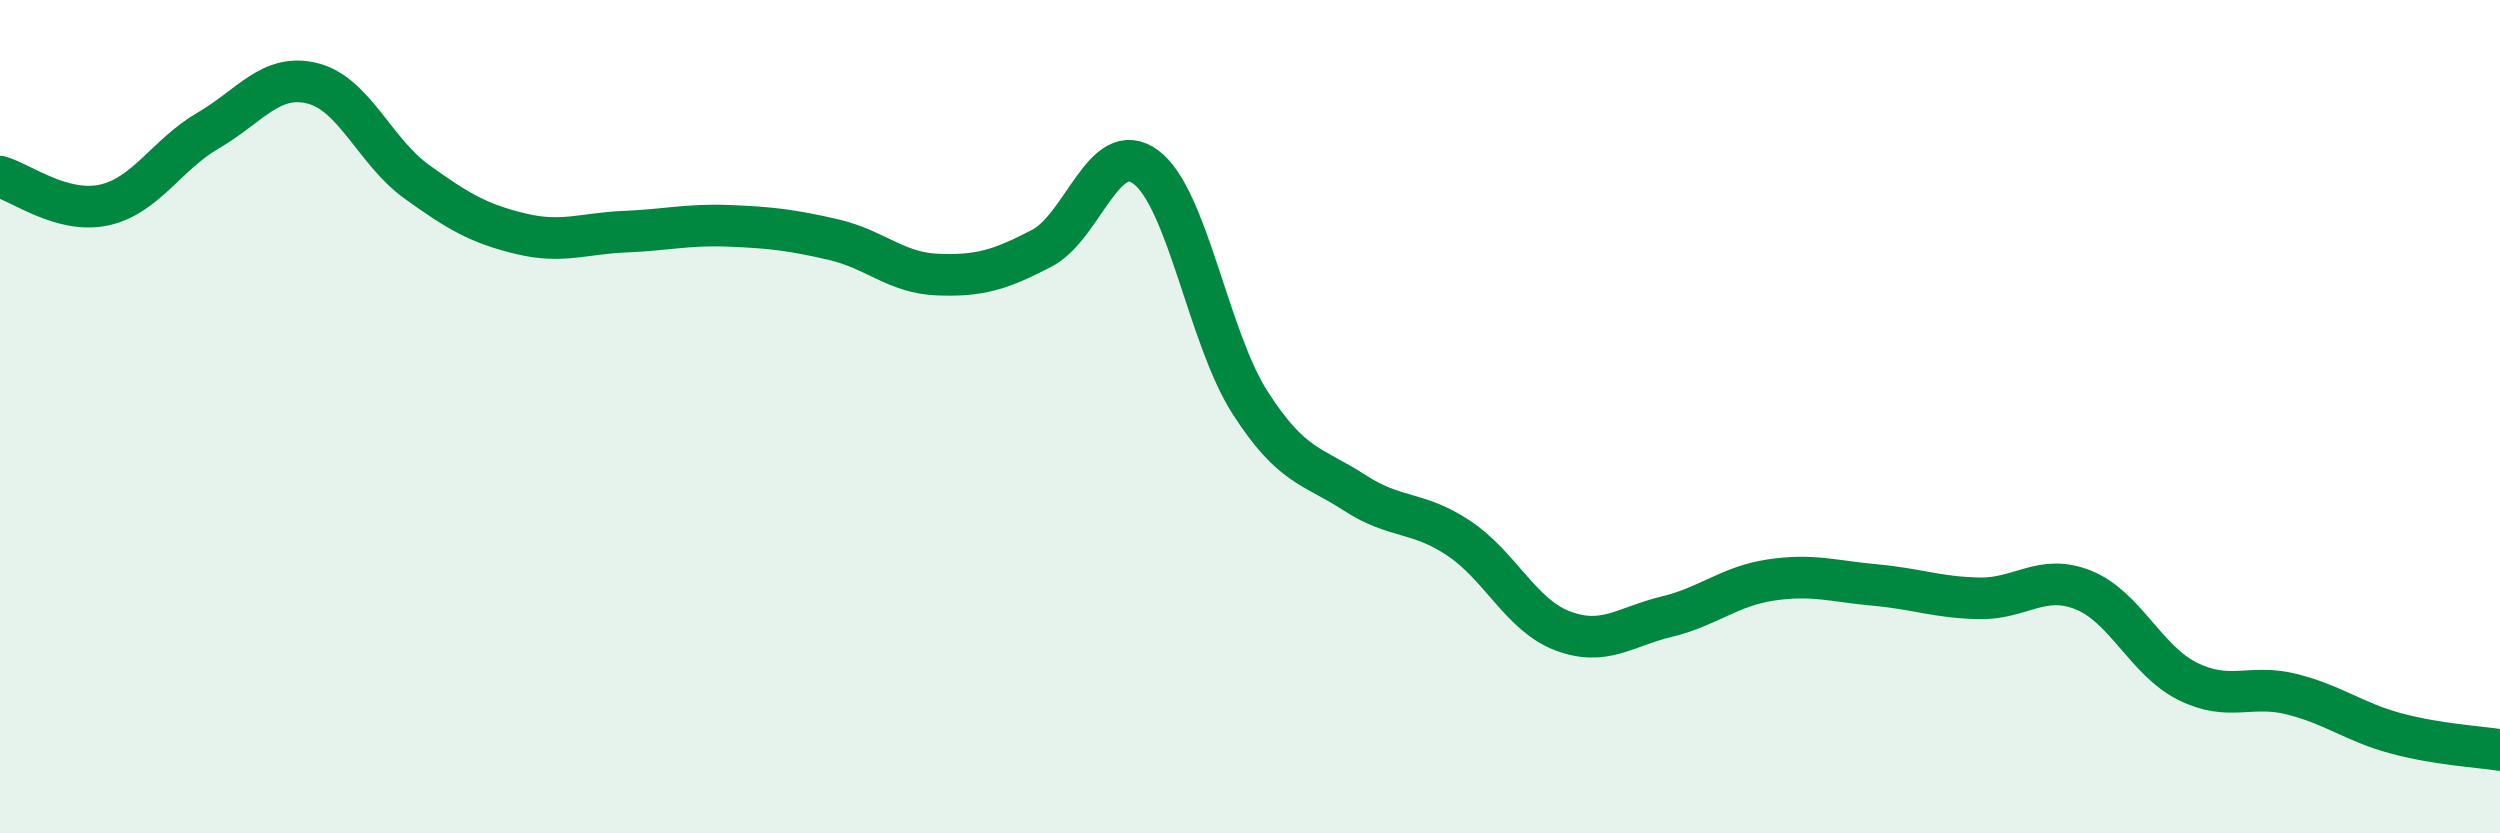
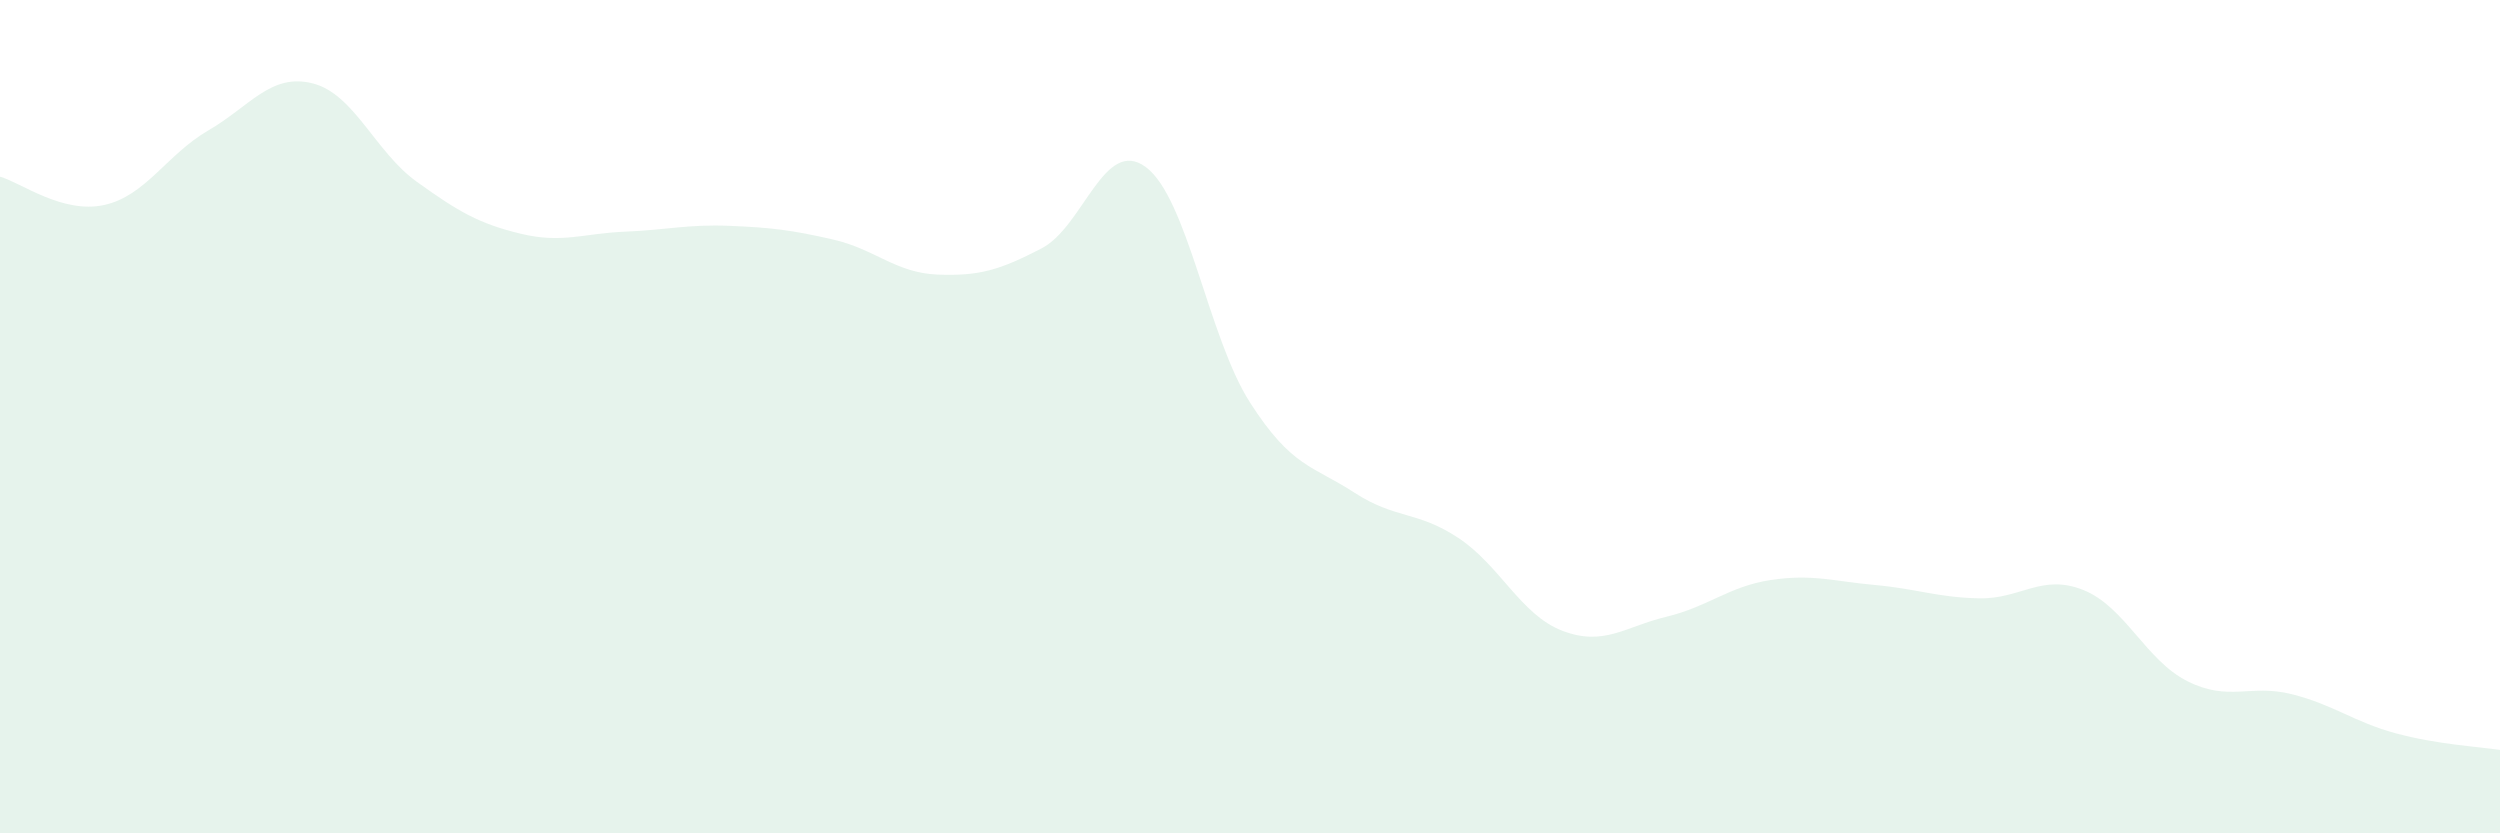
<svg xmlns="http://www.w3.org/2000/svg" width="60" height="20" viewBox="0 0 60 20">
  <path d="M 0,4.24 C 0.5,4.38 1.5,5.14 2.5,4.92 C 3.5,4.7 4,3.71 5,3.13 C 6,2.55 6.5,1.75 7.5,2 C 8.5,2.25 9,3.64 10,4.36 C 11,5.08 11.5,5.37 12.5,5.61 C 13.5,5.85 14,5.6 15,5.56 C 16,5.52 16.5,5.38 17.5,5.42 C 18.5,5.46 19,5.52 20,5.75 C 21,5.98 21.5,6.55 22.5,6.59 C 23.5,6.63 24,6.48 25,5.96 C 26,5.44 26.5,3.27 27.5,4.01 C 28.5,4.75 29,8.1 30,9.66 C 31,11.22 31.5,11.17 32.5,11.82 C 33.5,12.47 34,12.25 35,12.91 C 36,13.57 36.5,14.76 37.5,15.14 C 38.5,15.52 39,15.04 40,14.8 C 41,14.56 41.5,14.07 42.5,13.92 C 43.5,13.77 44,13.95 45,14.04 C 46,14.13 46.5,14.34 47.5,14.36 C 48.5,14.38 49,13.76 50,14.16 C 51,14.56 51.5,15.85 52.5,16.35 C 53.5,16.85 54,16.41 55,16.66 C 56,16.91 56.5,17.33 57.5,17.6 C 58.5,17.87 59.5,17.92 60,18L60 20L0 20Z" fill="#008740" opacity="0.1" stroke-linecap="round" stroke-linejoin="round" />
-   <path d="M 0,4.24 C 0.5,4.38 1.5,5.14 2.5,4.92 C 3.5,4.7 4,3.71 5,3.13 C 6,2.55 6.5,1.75 7.5,2 C 8.5,2.25 9,3.64 10,4.36 C 11,5.08 11.5,5.37 12.5,5.61 C 13.5,5.85 14,5.6 15,5.56 C 16,5.52 16.5,5.38 17.5,5.42 C 18.5,5.46 19,5.52 20,5.75 C 21,5.98 21.5,6.55 22.5,6.59 C 23.5,6.63 24,6.48 25,5.96 C 26,5.44 26.5,3.27 27.5,4.01 C 28.5,4.75 29,8.1 30,9.66 C 31,11.22 31.5,11.17 32.5,11.82 C 33.5,12.47 34,12.25 35,12.91 C 36,13.57 36.5,14.76 37.5,15.14 C 38.5,15.52 39,15.04 40,14.8 C 41,14.56 41.5,14.07 42.5,13.92 C 43.5,13.77 44,13.95 45,14.04 C 46,14.13 46.5,14.34 47.5,14.36 C 48.5,14.38 49,13.76 50,14.16 C 51,14.56 51.5,15.85 52.5,16.35 C 53.5,16.85 54,16.41 55,16.66 C 56,16.91 56.5,17.33 57.5,17.6 C 58.5,17.87 59.5,17.92 60,18" stroke="#008740" stroke-width="1" fill="none" stroke-linecap="round" stroke-linejoin="round" />
</svg>